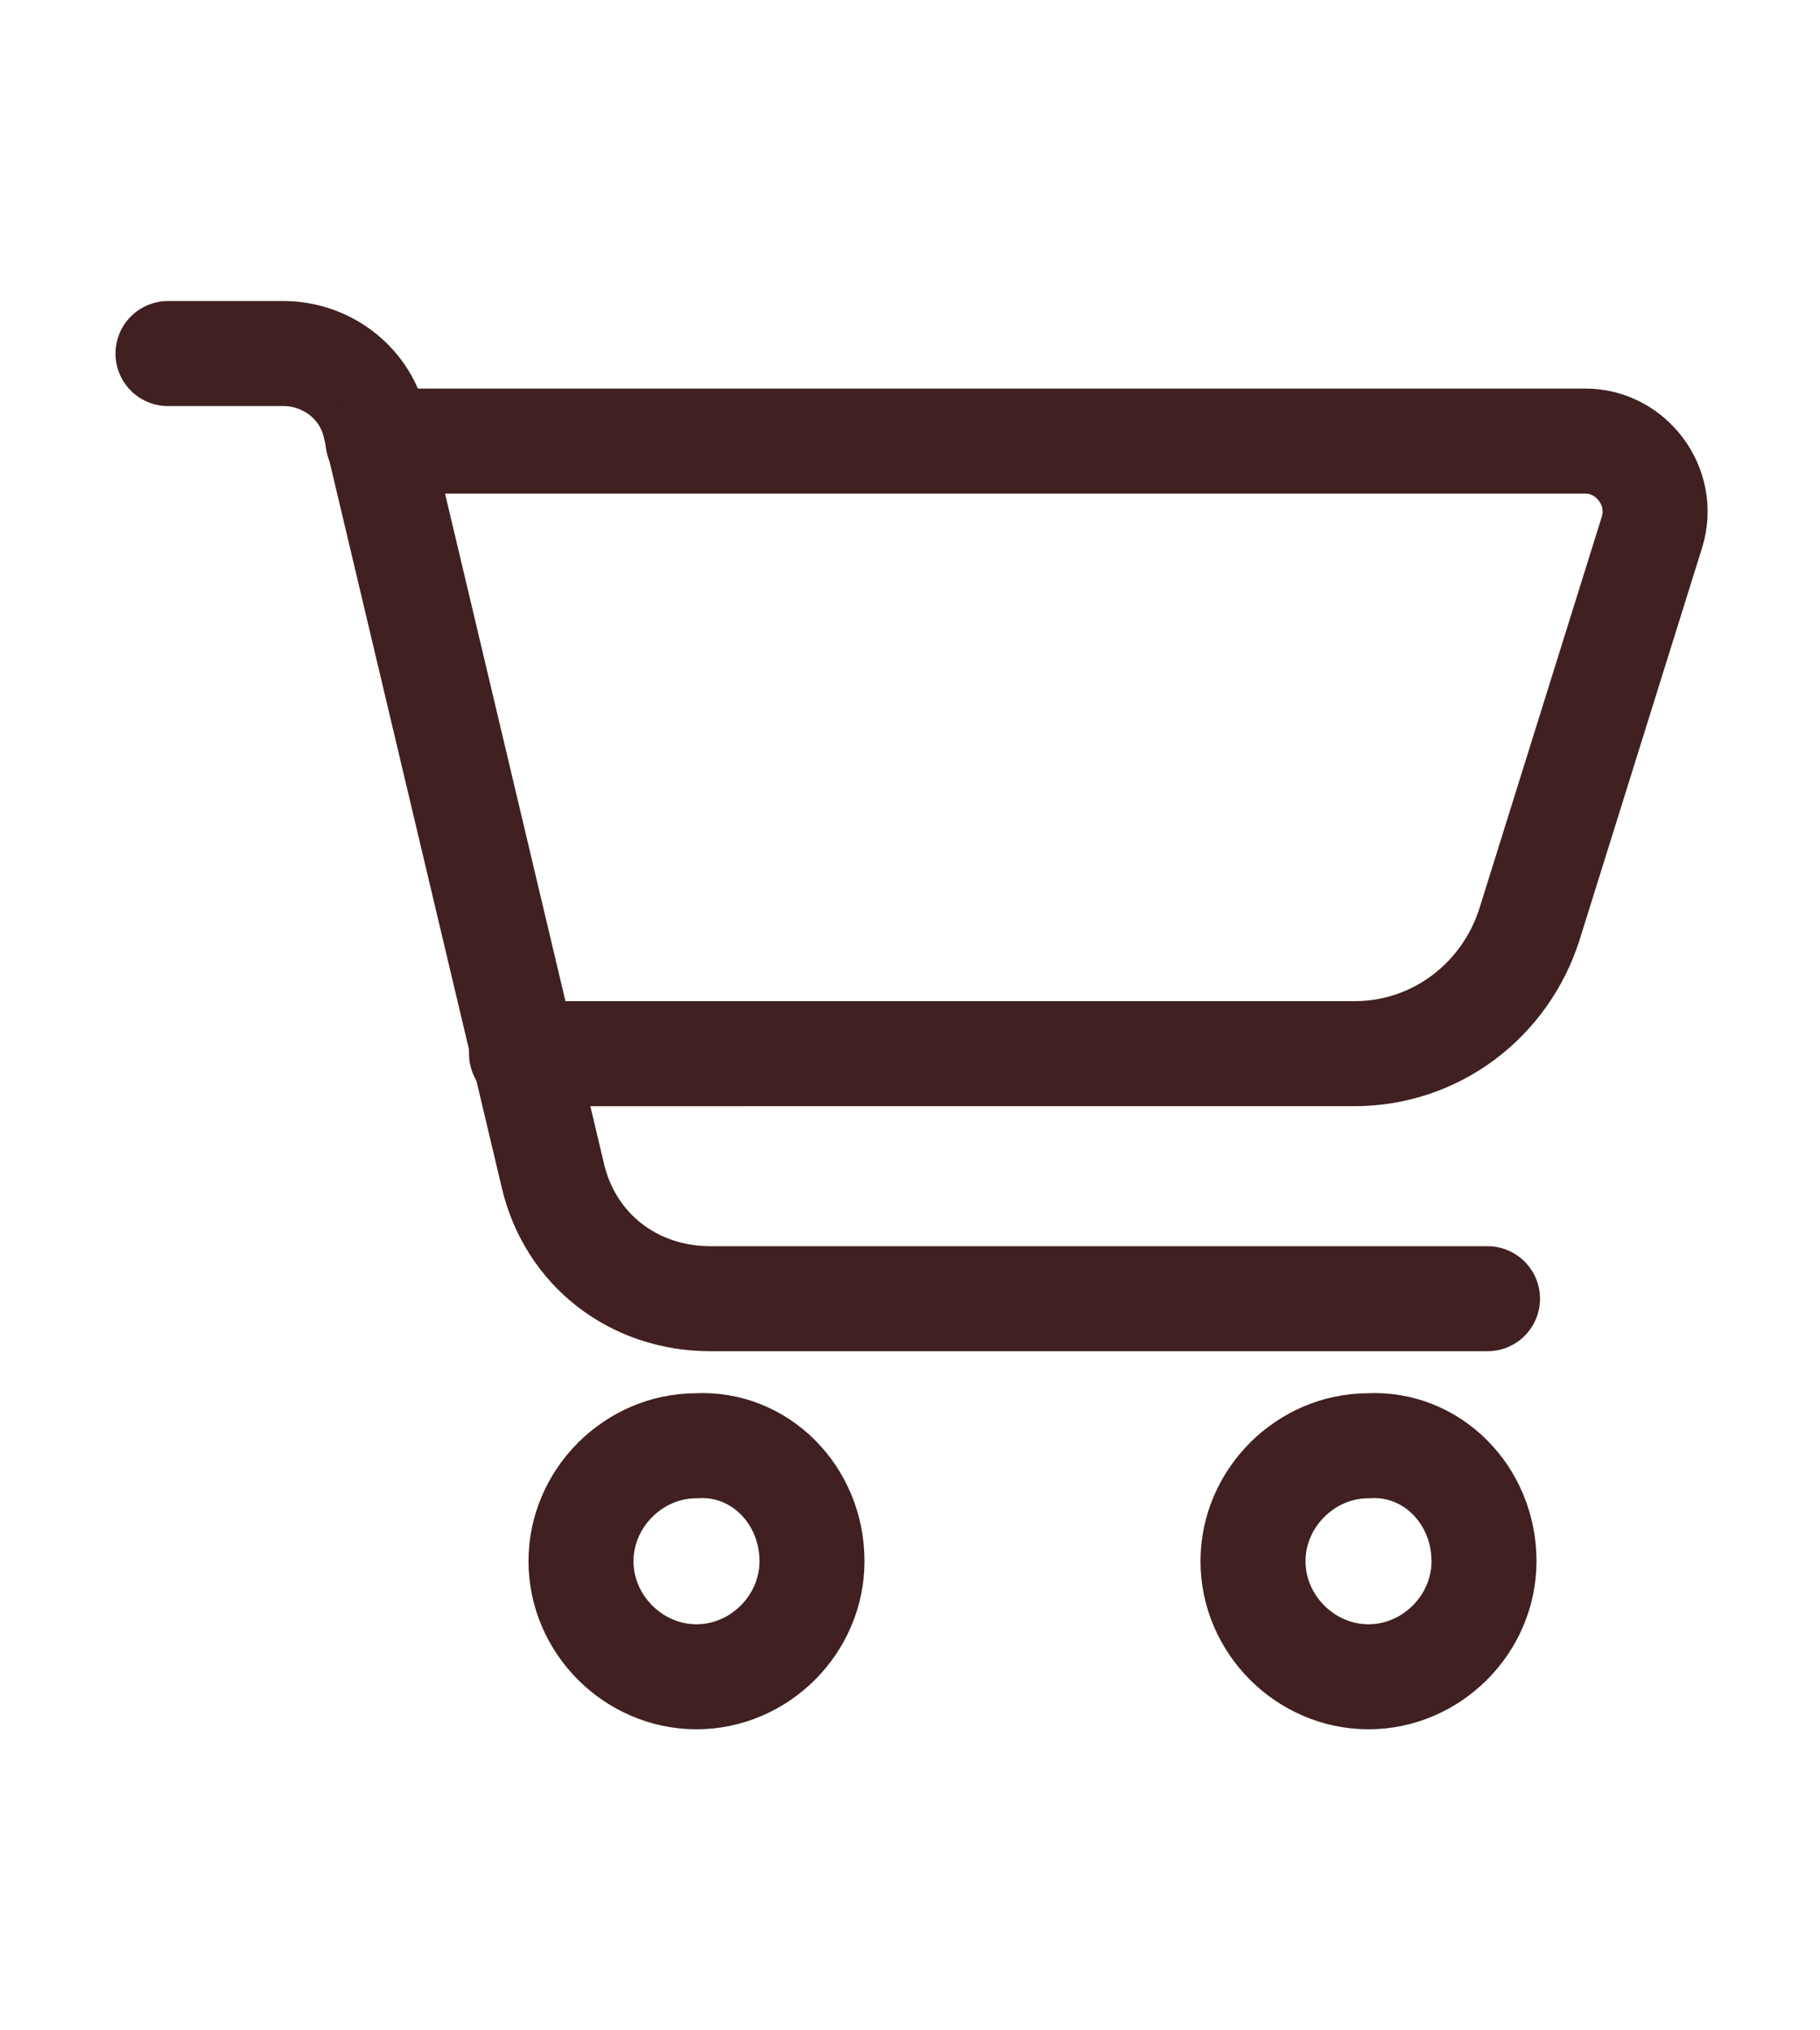
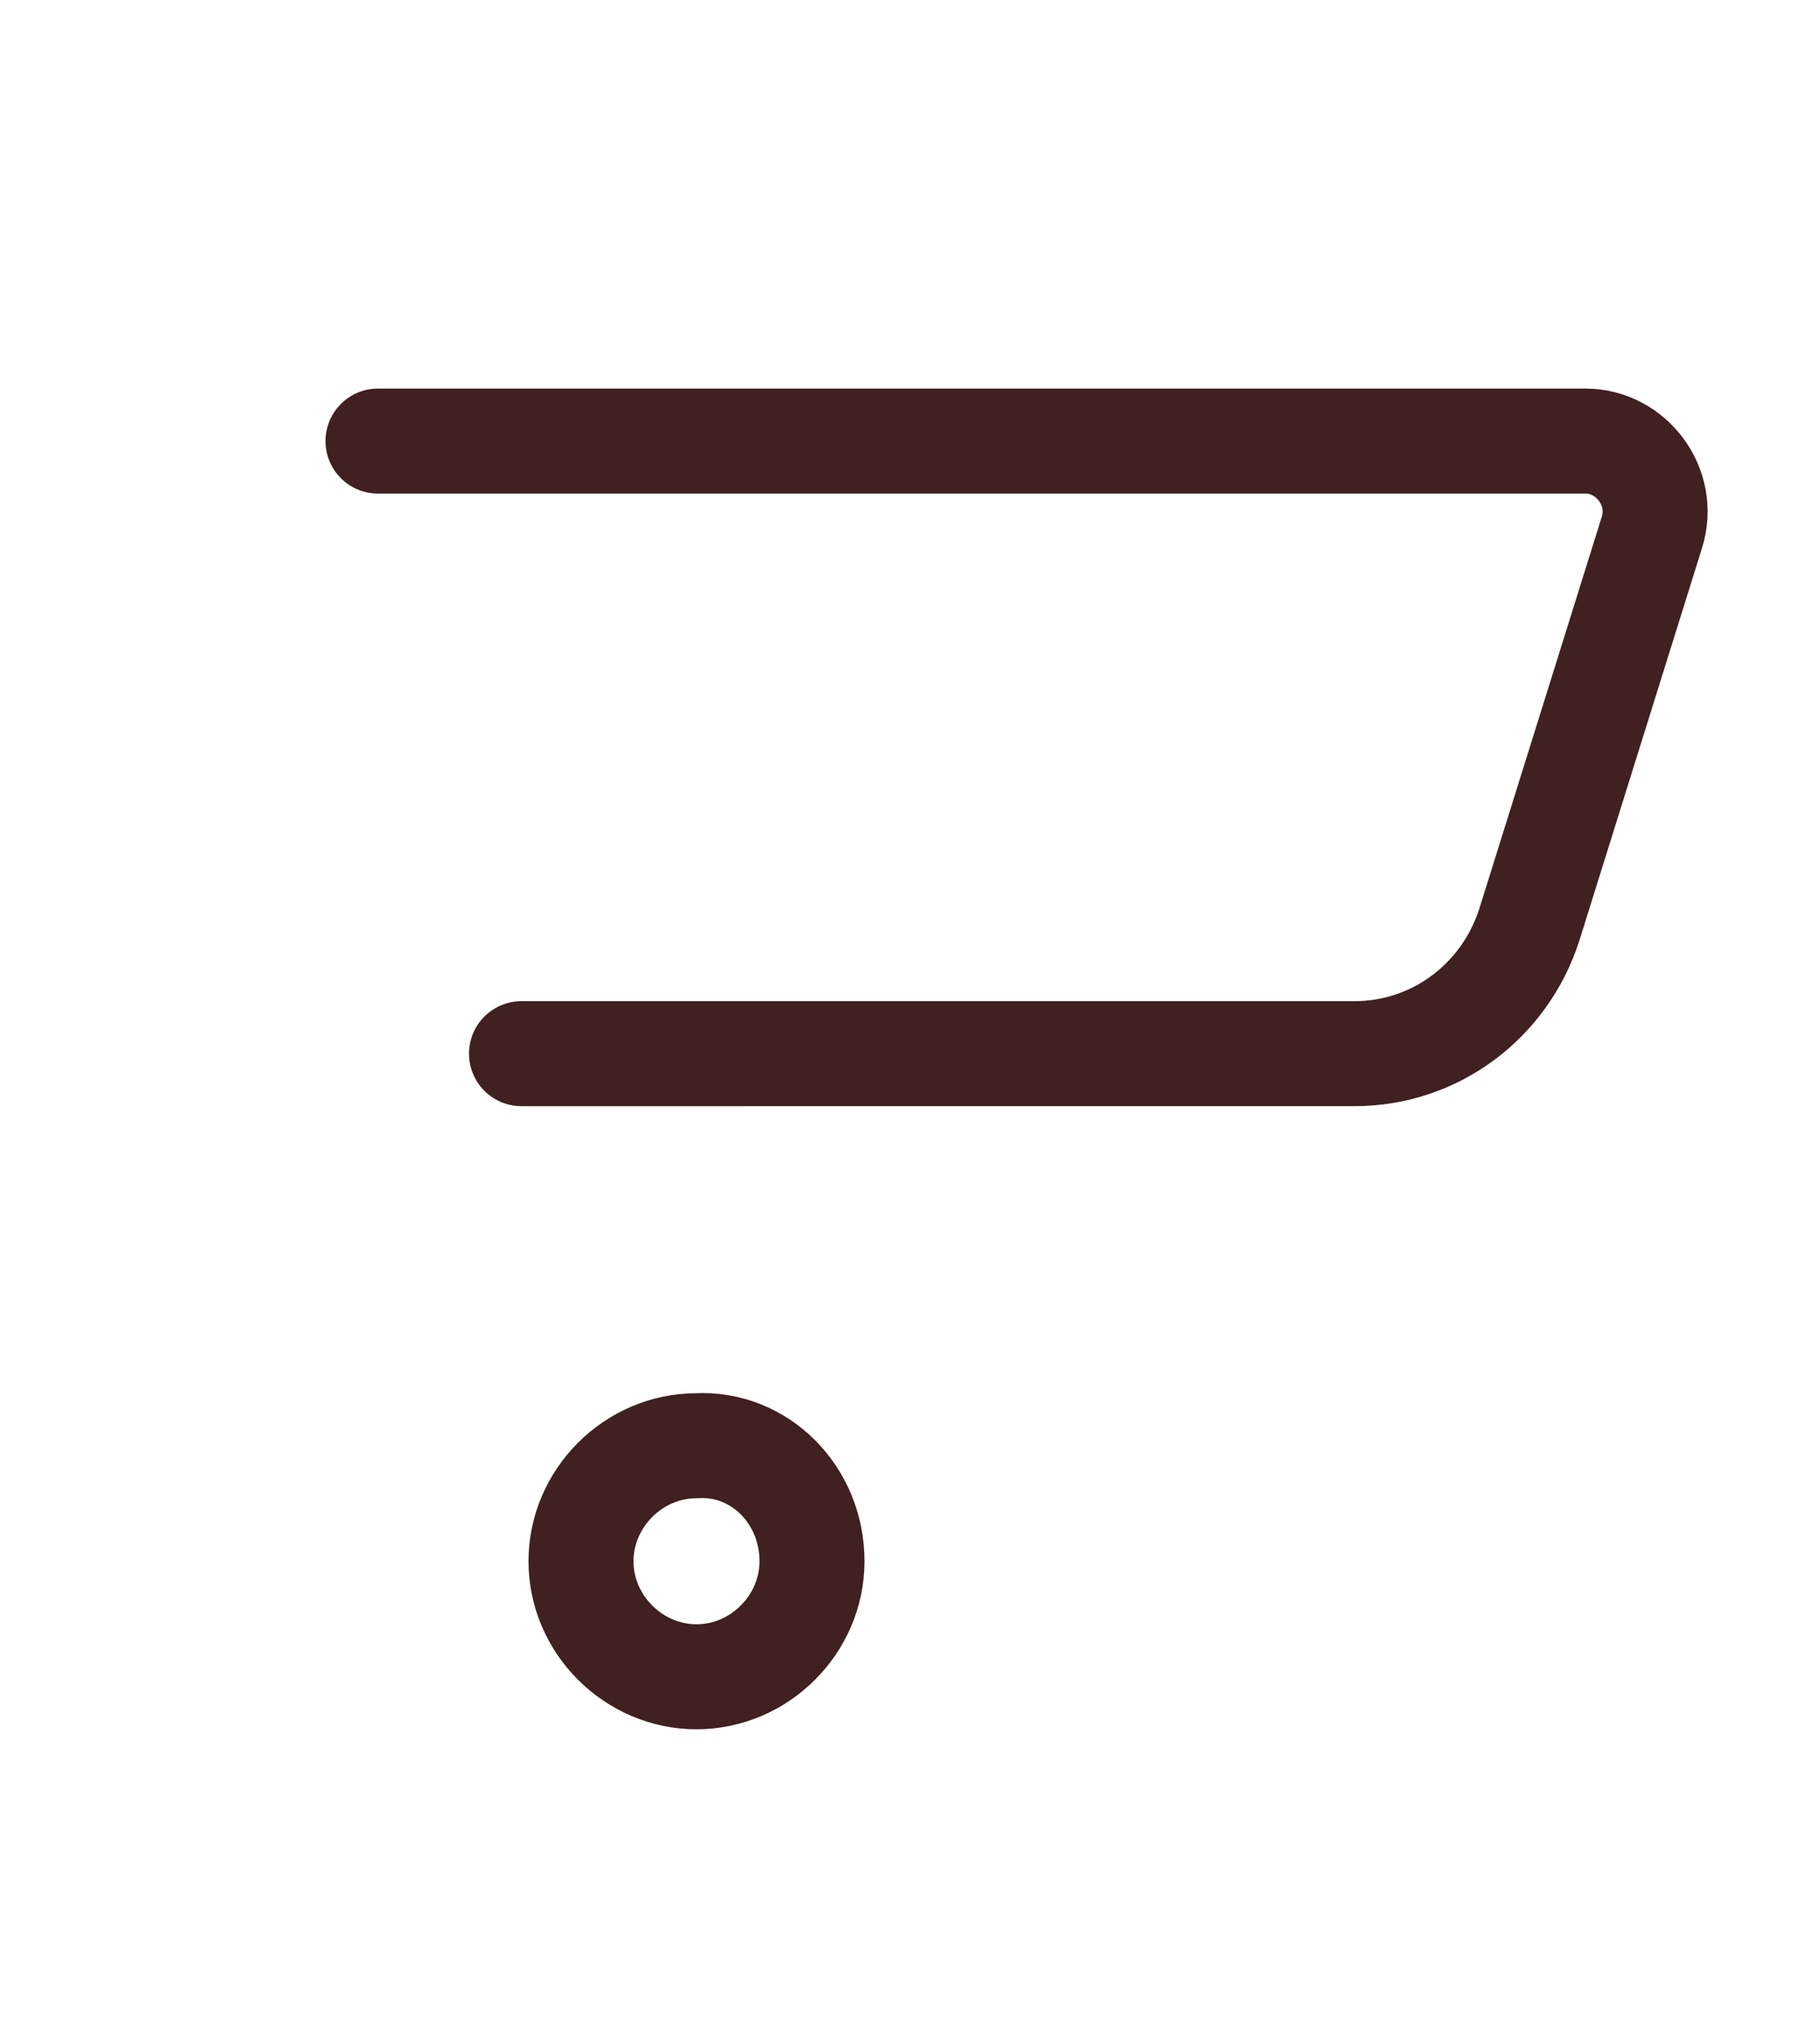
<svg xmlns="http://www.w3.org/2000/svg" version="1.1" id="Layer_1" x="0px" y="0px" viewBox="0 0 52 58" style="enable-background:new 0 0 52 58;" xml:space="preserve">
  <style type="text/css">
	.st0{fill:none;stroke:#402021;stroke-width:3;stroke-linecap:round;stroke-linejoin:round;stroke-miterlimit:10;}
</style>
  <g>
-     <path class="st0" d="M4.8,10.1h3.3c1.2,0,2.3,0.8,2.6,2l5.1,21.5c0.5,2.1,2.3,3.5,4.5,3.5h22.2" />
    <path class="st0" d="M10.8,12.6h34.5c1.3,0,2.3,1.3,1.9,2.6l-3.5,11.2c-0.7,2.2-2.7,3.7-5,3.7H14.9" />
    <path class="st0" d="M23.2,44.6c0,1.8-1.5,3.3-3.3,3.3s-3.3-1.5-3.3-3.3s1.5-3.3,3.3-3.3C21.7,41.2,23.2,42.7,23.2,44.6z" />
-     <path class="st0" d="M42.4,44.6c0,1.8-1.5,3.3-3.3,3.3s-3.3-1.5-3.3-3.3s1.5-3.3,3.3-3.3C40.9,41.2,42.4,42.7,42.4,44.6z" />
  </g>
</svg>